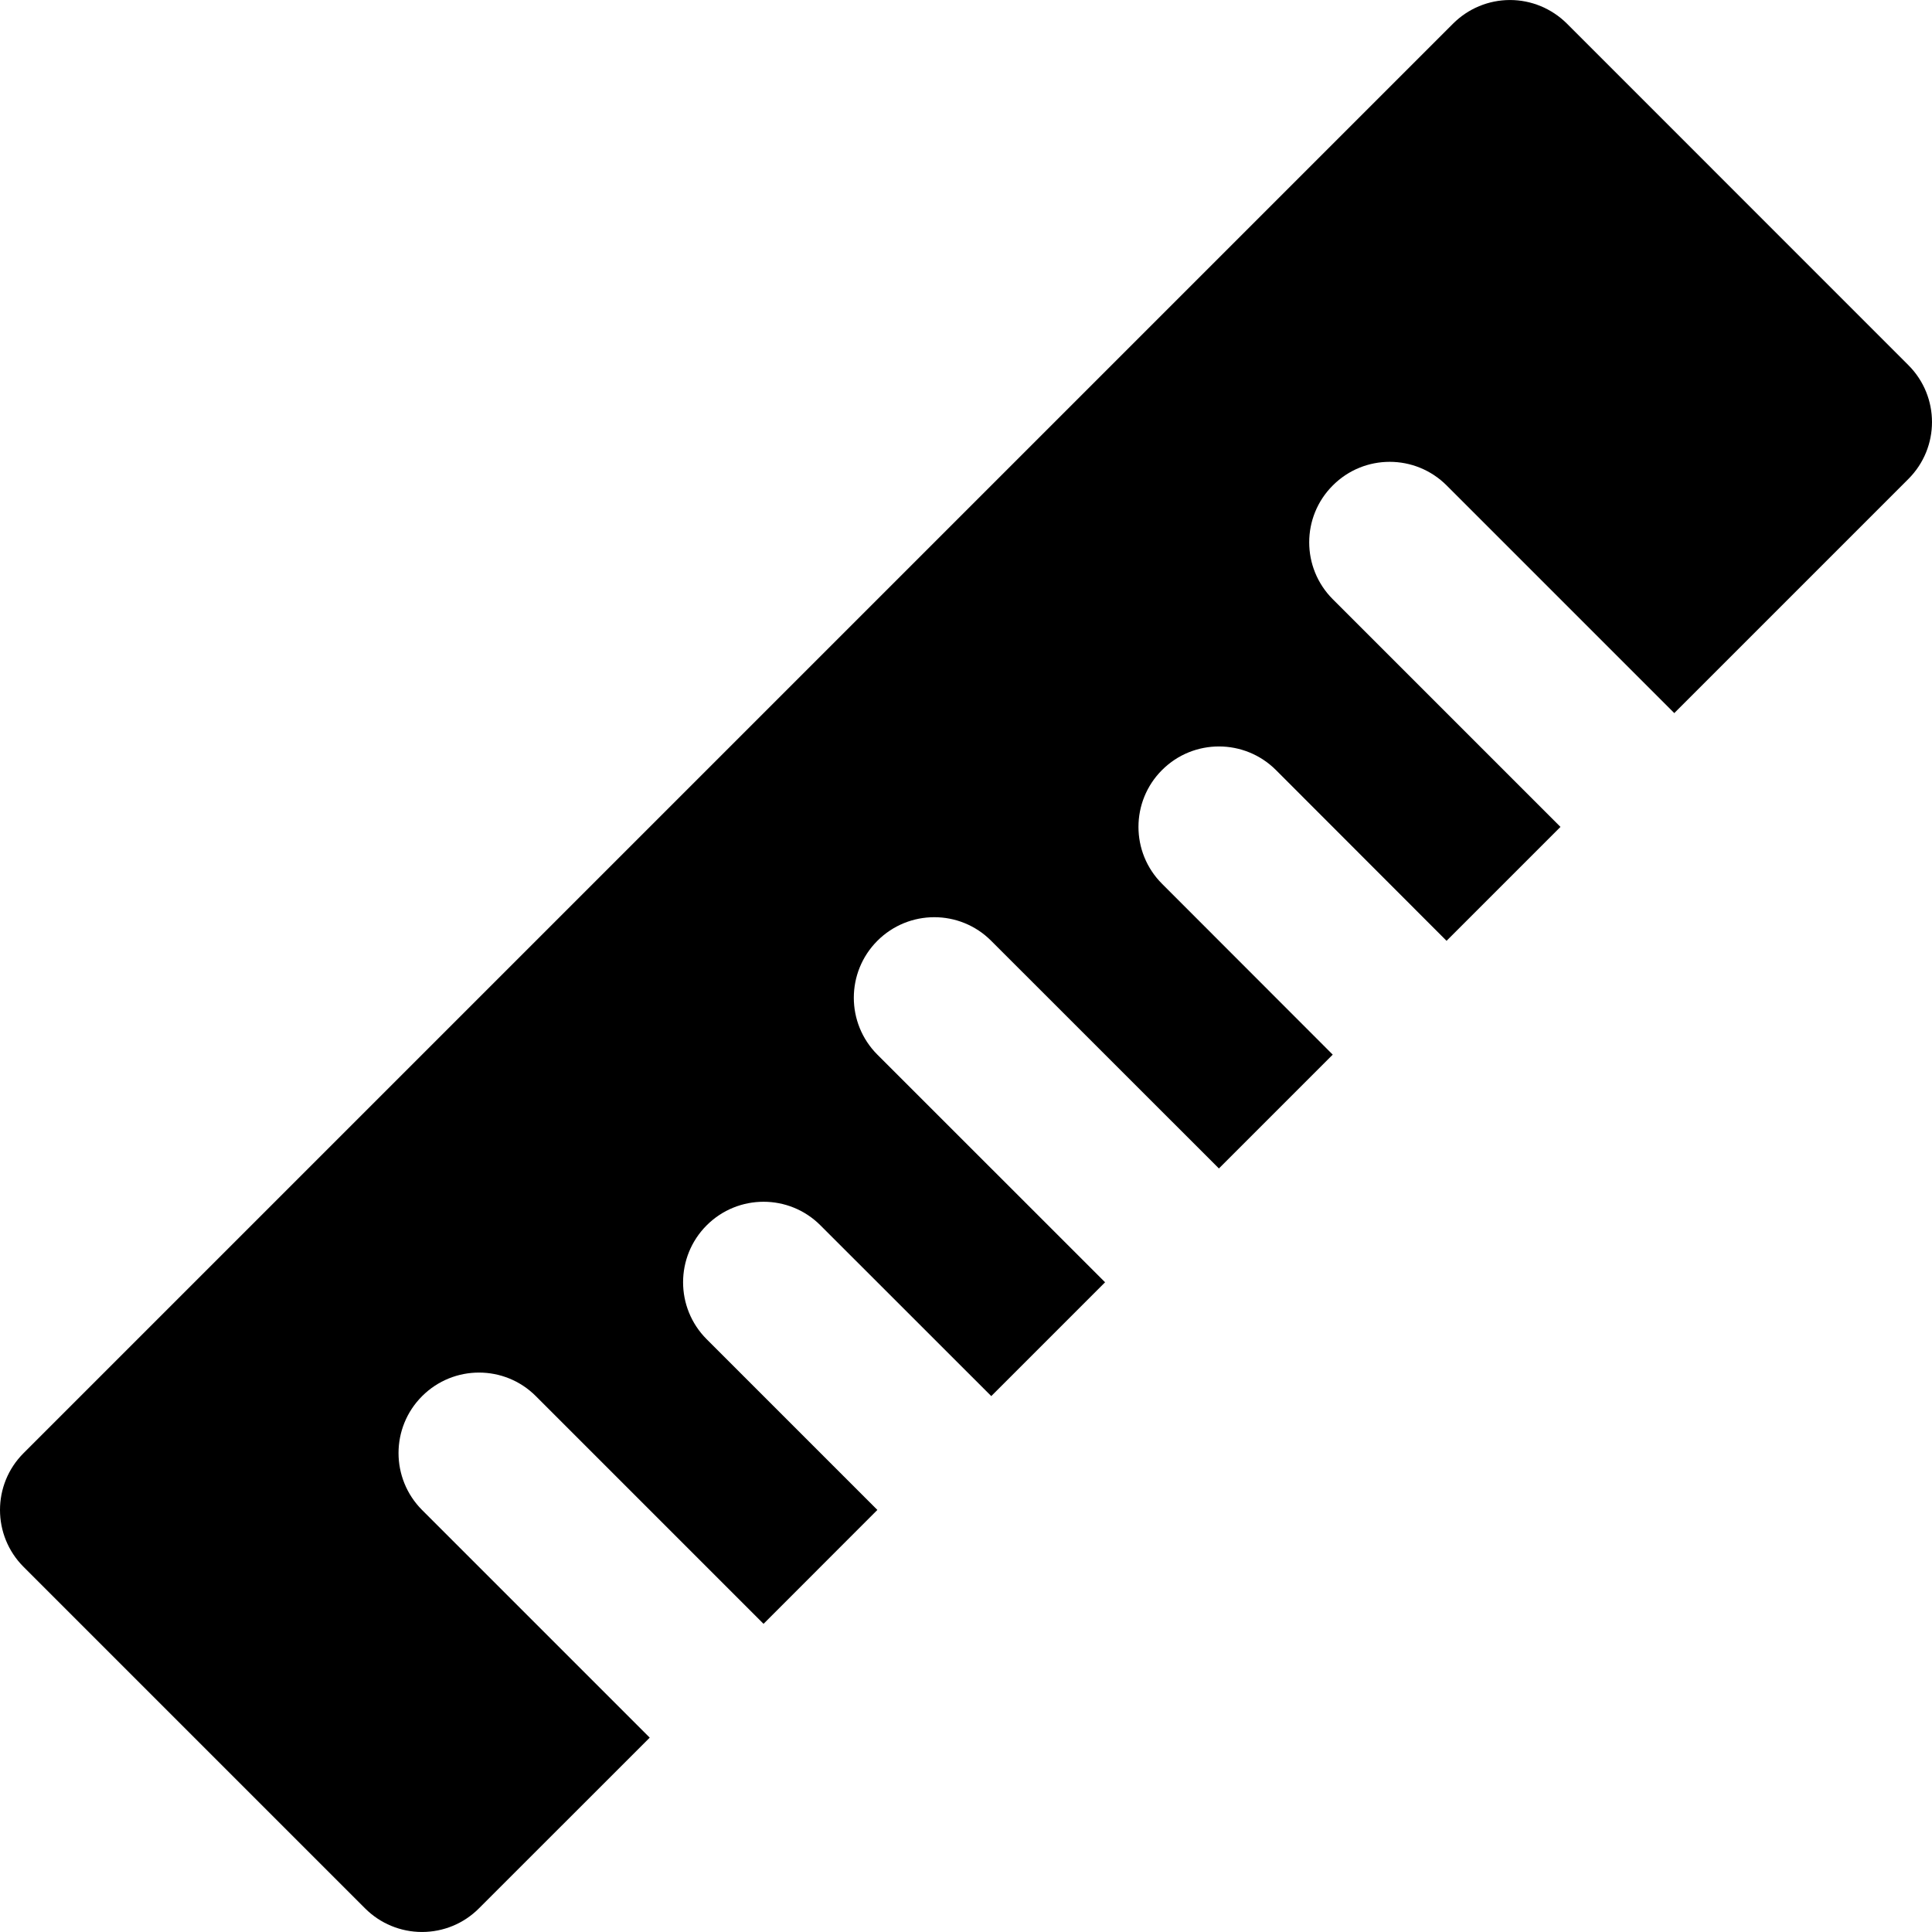
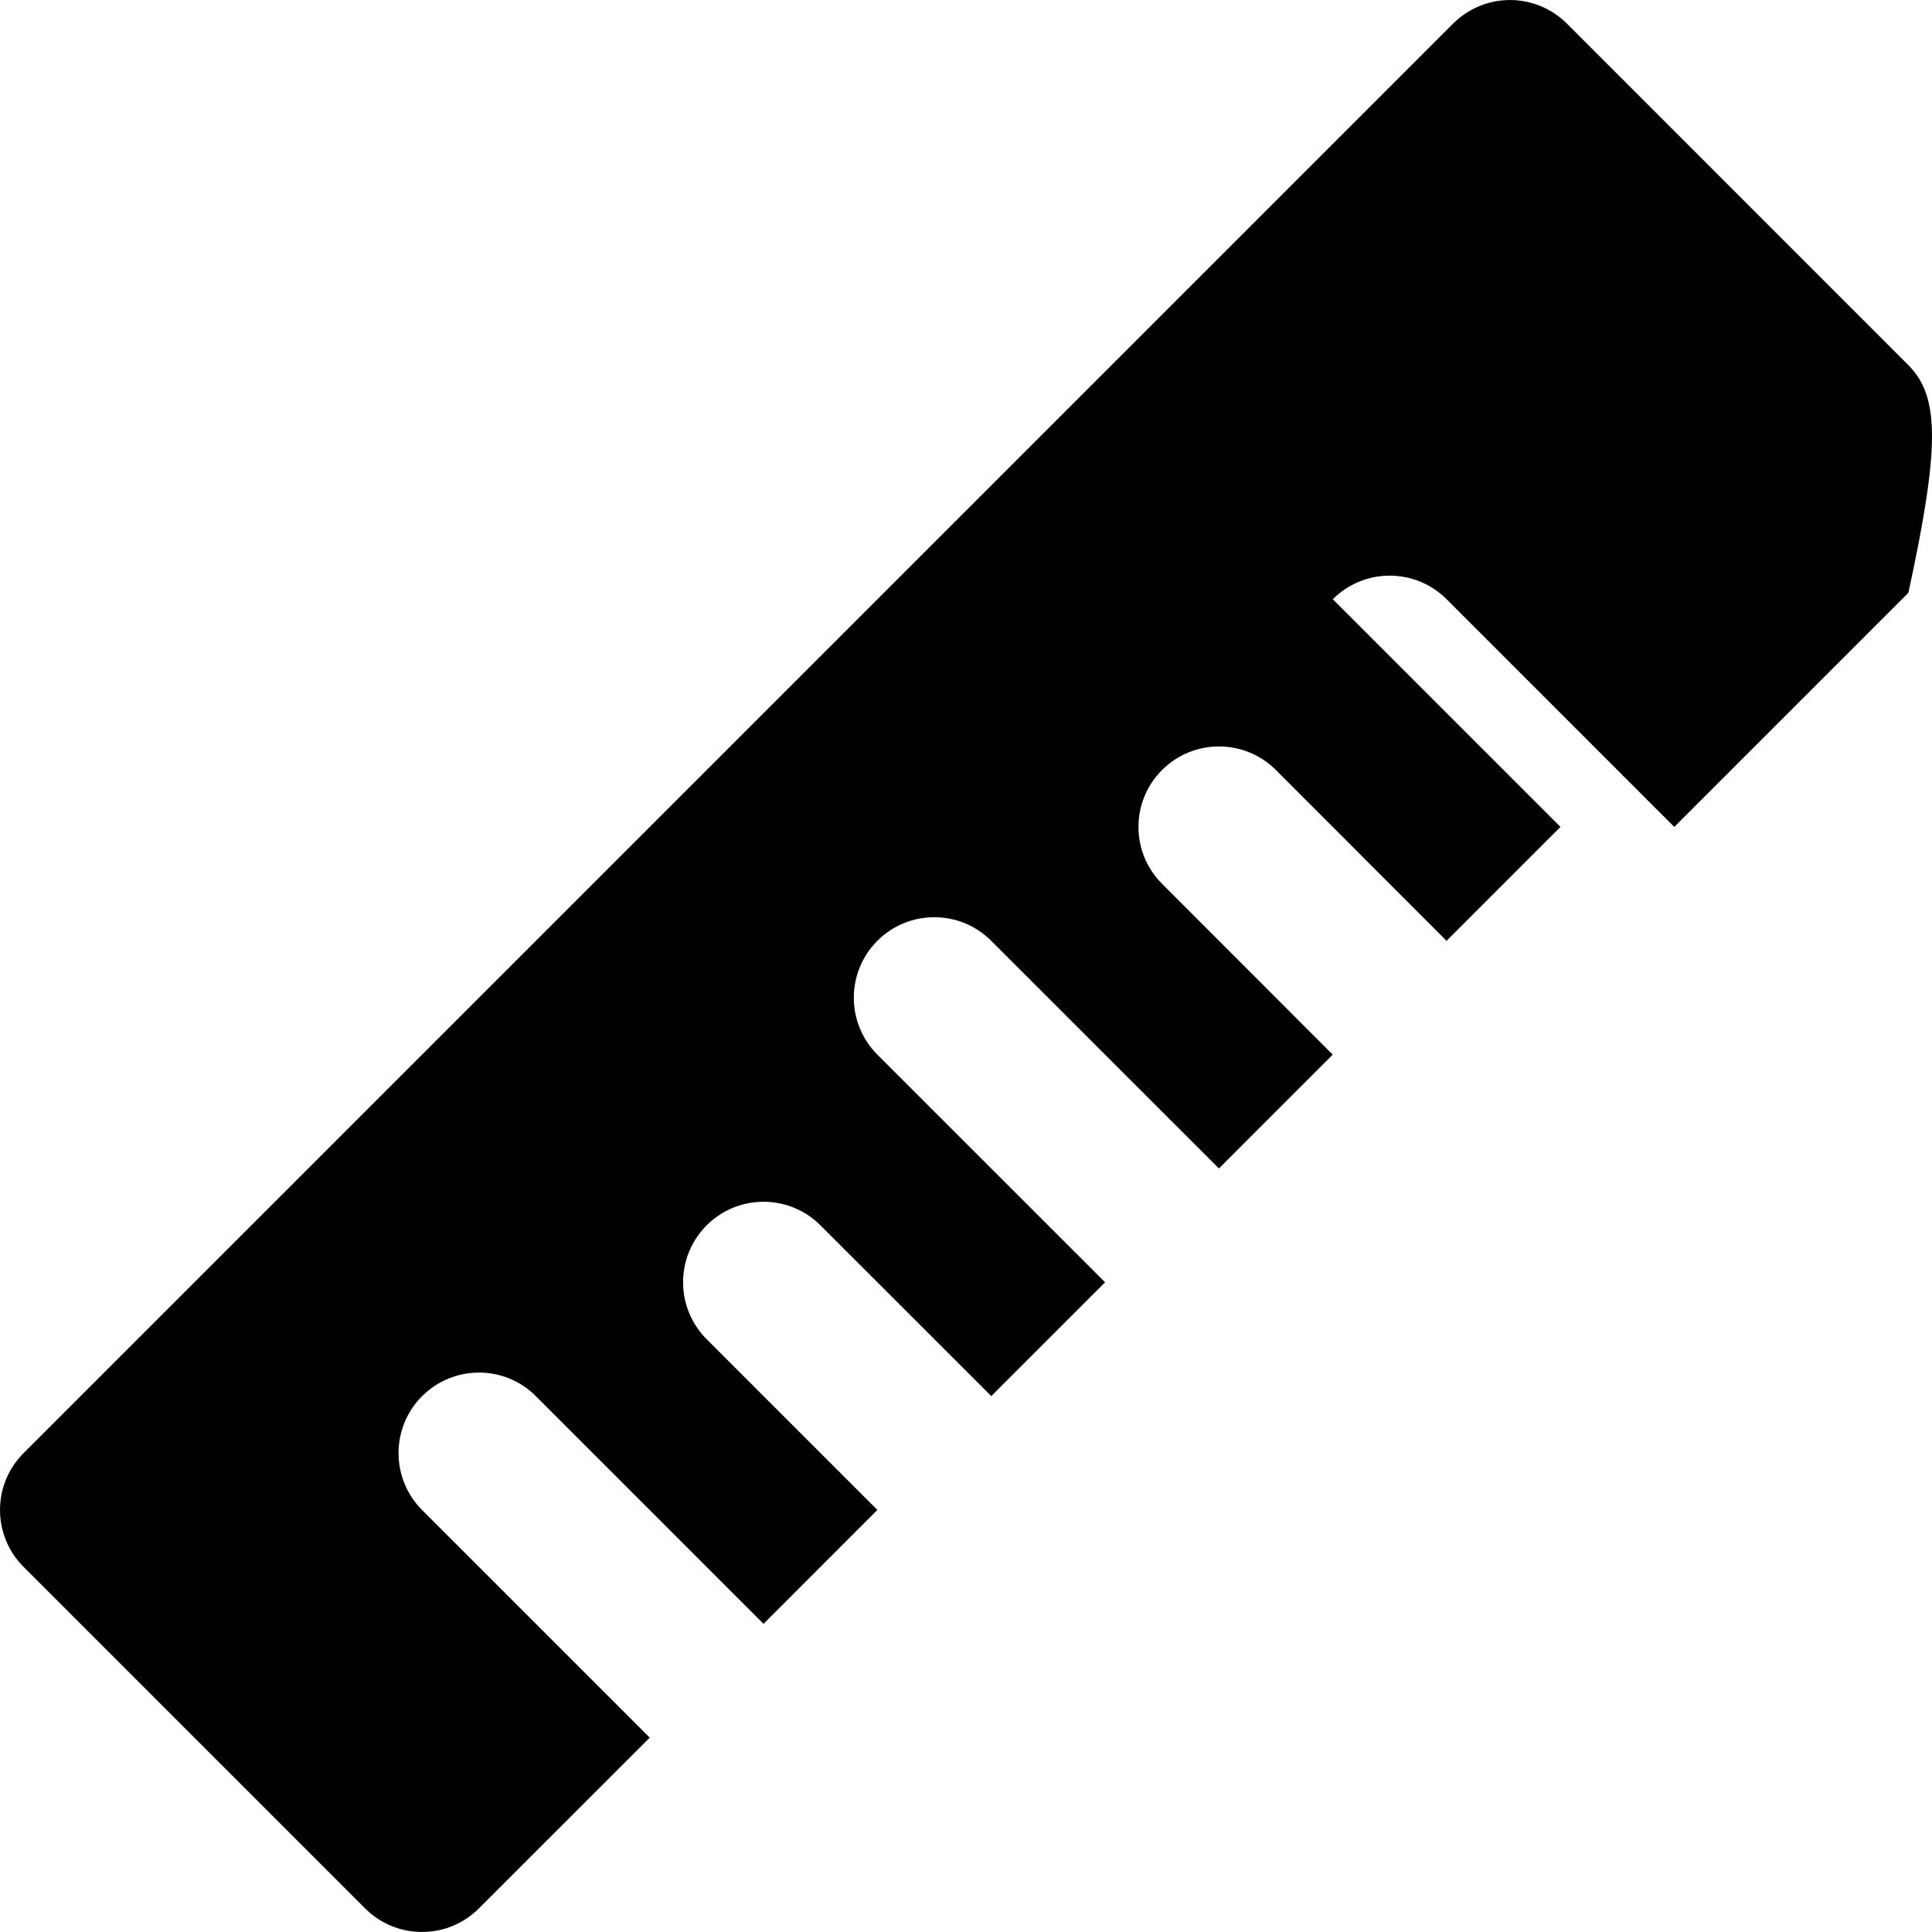
<svg xmlns="http://www.w3.org/2000/svg" version="1.1" id="Layer_1" x="0px" y="0px" viewBox="0 0 512.011 512.011" style="enable-background:new 0 0 512.011 512.011;" xml:space="preserve">
  <g>
    <g>
-       <path d="M505.755,96.773L415.259,6.256c-4.011-3.989-9.429-6.251-15.083-6.251c-5.675,0-11.093,2.261-15.083,6.251L6.256,385.093    c-8.341,8.32-8.341,21.824,0,30.165l90.496,90.496c4.011,4.011,9.429,6.251,15.083,6.251c5.675,0,11.093-2.24,15.083-6.251    l45.269-45.248l-60.331-60.331c-8.32-8.341-8.32-21.845,0-30.165c8.341-8.341,21.845-8.341,30.165,0l60.331,60.331l30.165-30.187    l-45.248-45.248c-8.32-8.341-8.32-21.824,0-30.165c8.341-8.341,21.845-8.341,30.165,0l45.269,45.248l30.165-30.165l-60.352-60.331    c-8.32-8.341-8.32-21.824,0-30.165c8.341-8.341,21.845-8.341,30.165,0l60.352,60.331l30.165-30.165l-45.227-45.269    c-8.341-8.32-8.341-21.845,0-30.165c8.32-8.32,21.824-8.32,30.165,0l45.227,45.269l30.187-30.187l-60.331-60.331    c-8.341-8.341-8.341-21.845,0-30.165c8.32-8.341,21.824-8.341,30.165,0l60.331,60.331l62.037-62.037    C514.096,118.597,514.096,105.115,505.755,96.773z" />
+       <path d="M505.755,96.773L415.259,6.256c-4.011-3.989-9.429-6.251-15.083-6.251c-5.675,0-11.093,2.261-15.083,6.251L6.256,385.093    c-8.341,8.32-8.341,21.824,0,30.165l90.496,90.496c4.011,4.011,9.429,6.251,15.083,6.251c5.675,0,11.093-2.24,15.083-6.251    l45.269-45.248l-60.331-60.331c-8.32-8.341-8.32-21.845,0-30.165c8.341-8.341,21.845-8.341,30.165,0l60.331,60.331l30.165-30.187    l-45.248-45.248c-8.32-8.341-8.32-21.824,0-30.165c8.341-8.341,21.845-8.341,30.165,0l45.269,45.248l30.165-30.165l-60.352-60.331    c-8.32-8.341-8.32-21.824,0-30.165c8.341-8.341,21.845-8.341,30.165,0l60.352,60.331l30.165-30.165l-45.227-45.269    c-8.341-8.32-8.341-21.845,0-30.165c8.32-8.32,21.824-8.32,30.165,0l45.227,45.269l30.187-30.187l-60.331-60.331    c8.32-8.341,21.824-8.341,30.165,0l60.331,60.331l62.037-62.037    C514.096,118.597,514.096,105.115,505.755,96.773z" />
    </g>
  </g>
  <g>
</g>
  <g>
</g>
  <g>
</g>
  <g>
</g>
  <g>
</g>
  <g>
</g>
  <g>
</g>
  <g>
</g>
  <g>
</g>
  <g>
</g>
  <g>
</g>
  <g>
</g>
  <g>
</g>
  <g>
</g>
  <g>
</g>
</svg>